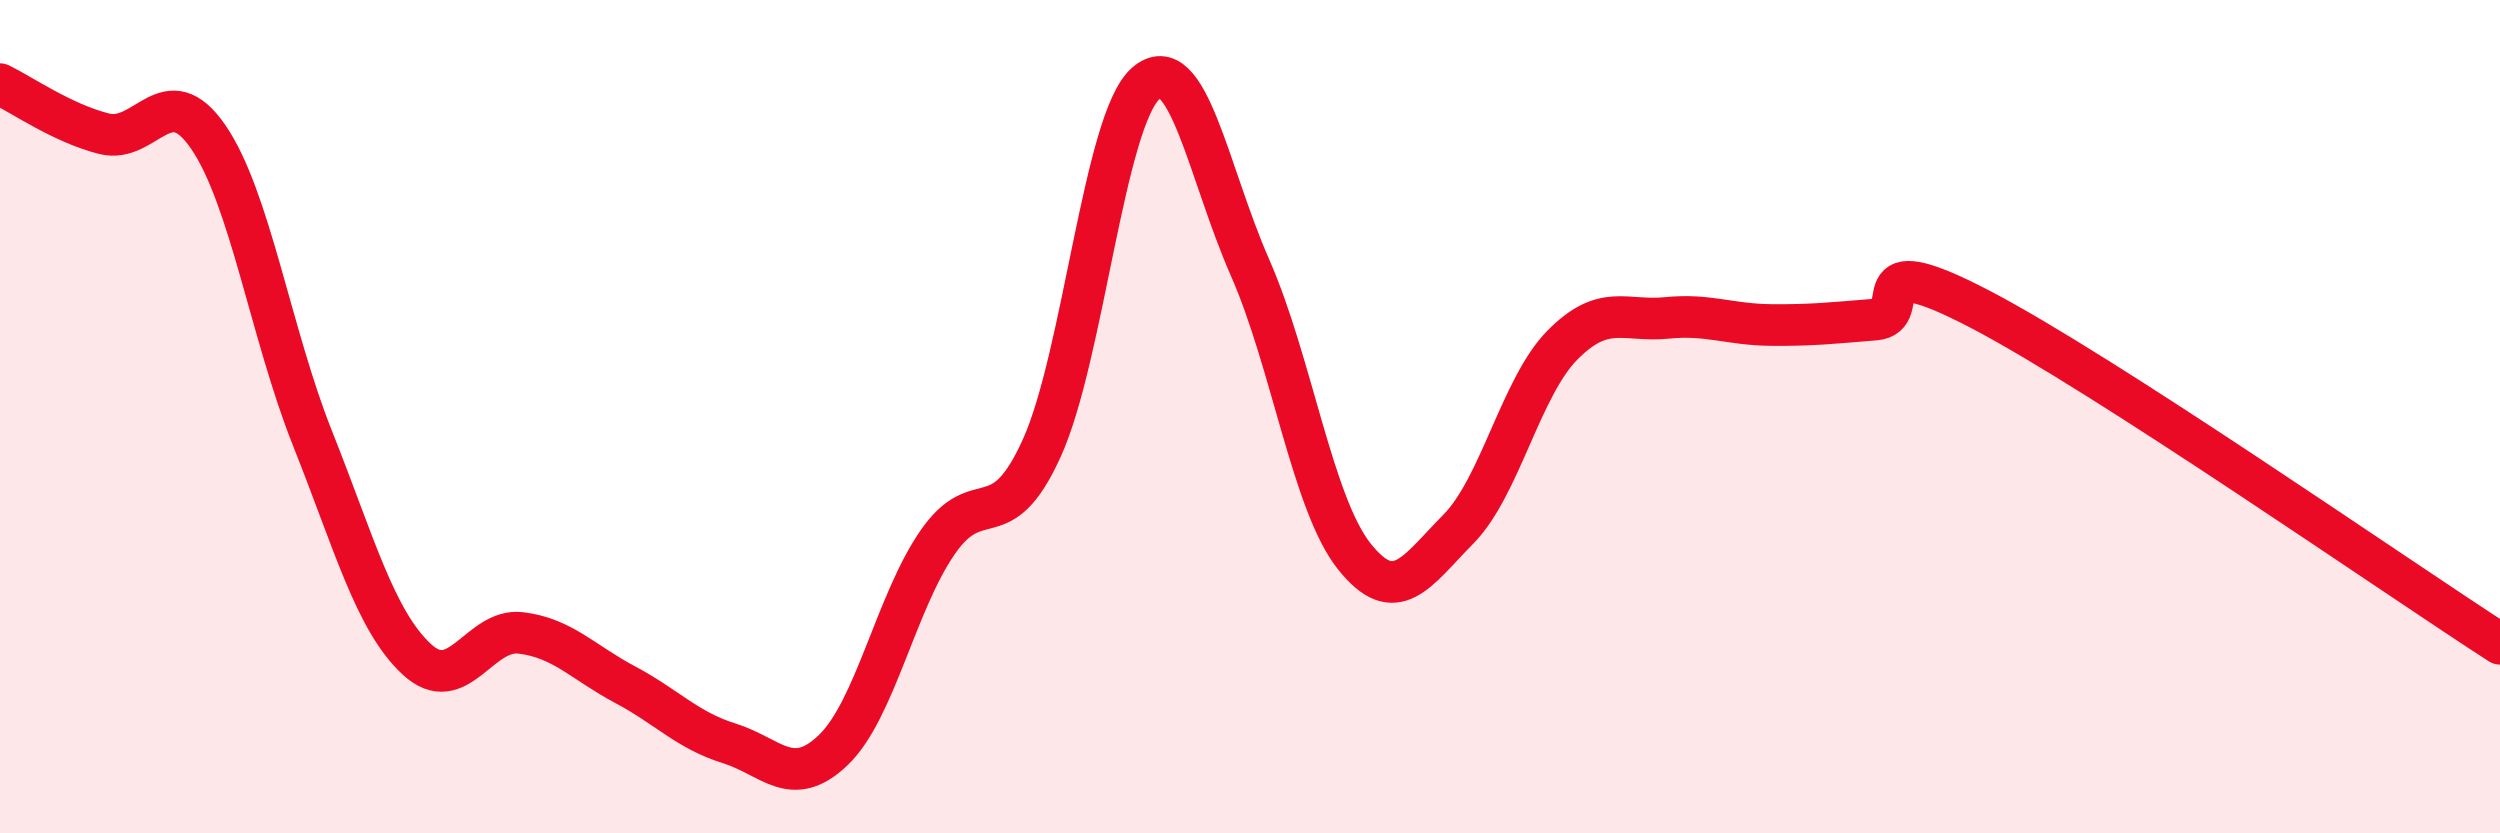
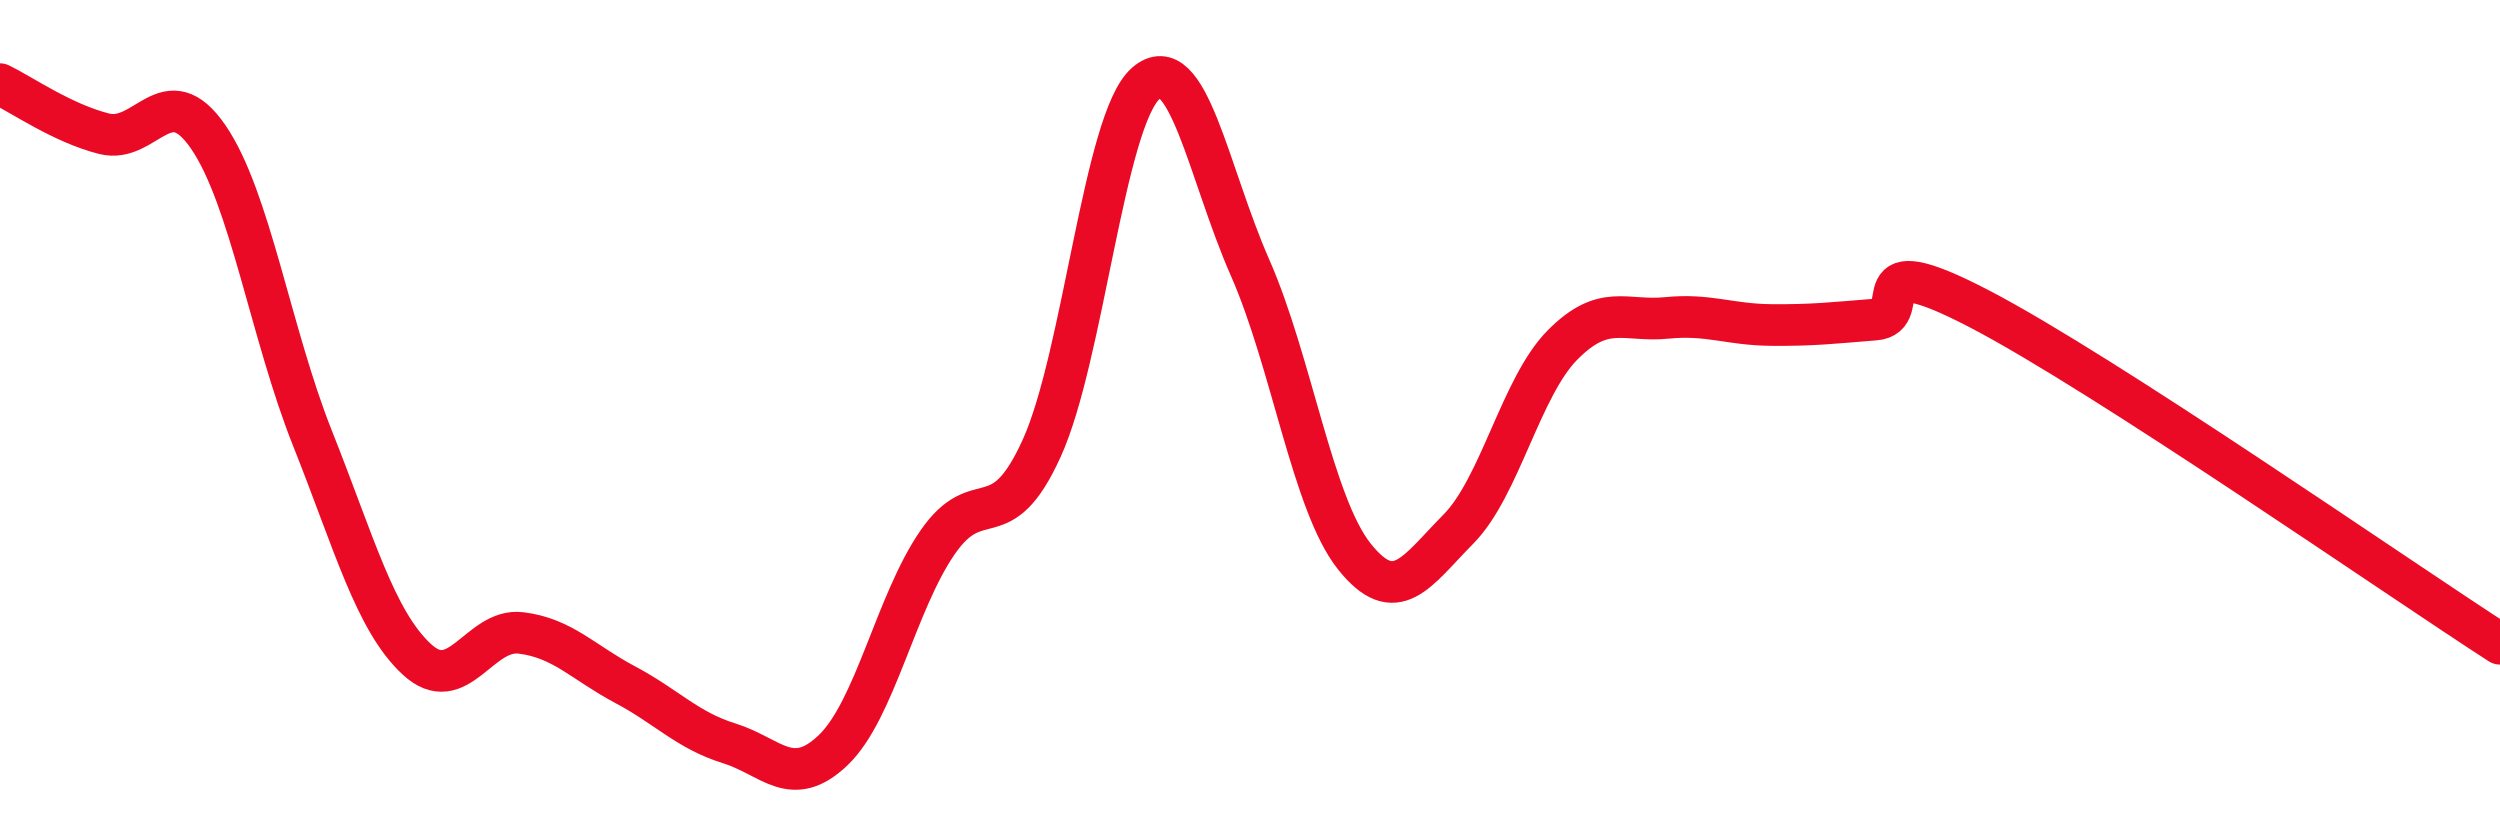
<svg xmlns="http://www.w3.org/2000/svg" width="60" height="20" viewBox="0 0 60 20">
-   <path d="M 0,2.02 C 0.5,2.26 1.5,2.96 2.5,3.21 C 3.5,3.46 4,1.83 5,3.29 C 6,4.75 6.5,8.01 7.5,10.52 C 8.5,13.03 9,14.89 10,15.82 C 11,16.75 11.5,15.07 12.5,15.19 C 13.5,15.31 14,15.9 15,16.43 C 16,16.96 16.5,17.53 17.5,17.84 C 18.5,18.15 19,18.96 20,18 C 21,17.04 21.5,14.47 22.5,13.02 C 23.5,11.57 24,12.96 25,10.76 C 26,8.56 26.5,2.87 27.5,2 C 28.5,1.13 29,4.15 30,6.42 C 31,8.69 31.5,12.09 32.5,13.35 C 33.5,14.61 34,13.71 35,12.7 C 36,11.69 36.5,9.29 37.5,8.28 C 38.5,7.27 39,7.73 40,7.63 C 41,7.53 41.5,7.79 42.5,7.8 C 43.5,7.81 44,7.75 45,7.67 C 46,7.59 44.5,5.85 47.5,7.41 C 50.5,8.97 57.5,13.84 60,15.45L60 20L0 20Z" fill="#EB0A25" opacity="0.1" stroke-linecap="round" stroke-linejoin="round" />
  <path d="M 0,2.02 C 0.5,2.26 1.5,2.96 2.5,3.21 C 3.5,3.46 4,1.83 5,3.29 C 6,4.75 6.5,8.01 7.5,10.52 C 8.5,13.03 9,14.89 10,15.82 C 11,16.75 11.5,15.07 12.5,15.19 C 13.5,15.31 14,15.9 15,16.43 C 16,16.96 16.5,17.53 17.5,17.84 C 18.5,18.15 19,18.96 20,18 C 21,17.04 21.5,14.47 22.5,13.02 C 23.5,11.57 24,12.96 25,10.76 C 26,8.56 26.5,2.87 27.5,2 C 28.5,1.13 29,4.15 30,6.42 C 31,8.69 31.5,12.09 32.5,13.35 C 33.5,14.61 34,13.71 35,12.7 C 36,11.69 36.5,9.29 37.5,8.28 C 38.5,7.27 39,7.73 40,7.63 C 41,7.53 41.5,7.79 42.5,7.8 C 43.5,7.81 44,7.75 45,7.67 C 46,7.59 44.5,5.85 47.5,7.41 C 50.5,8.97 57.5,13.84 60,15.45" stroke="#EB0A25" stroke-width="1" fill="none" stroke-linecap="round" stroke-linejoin="round" />
</svg>